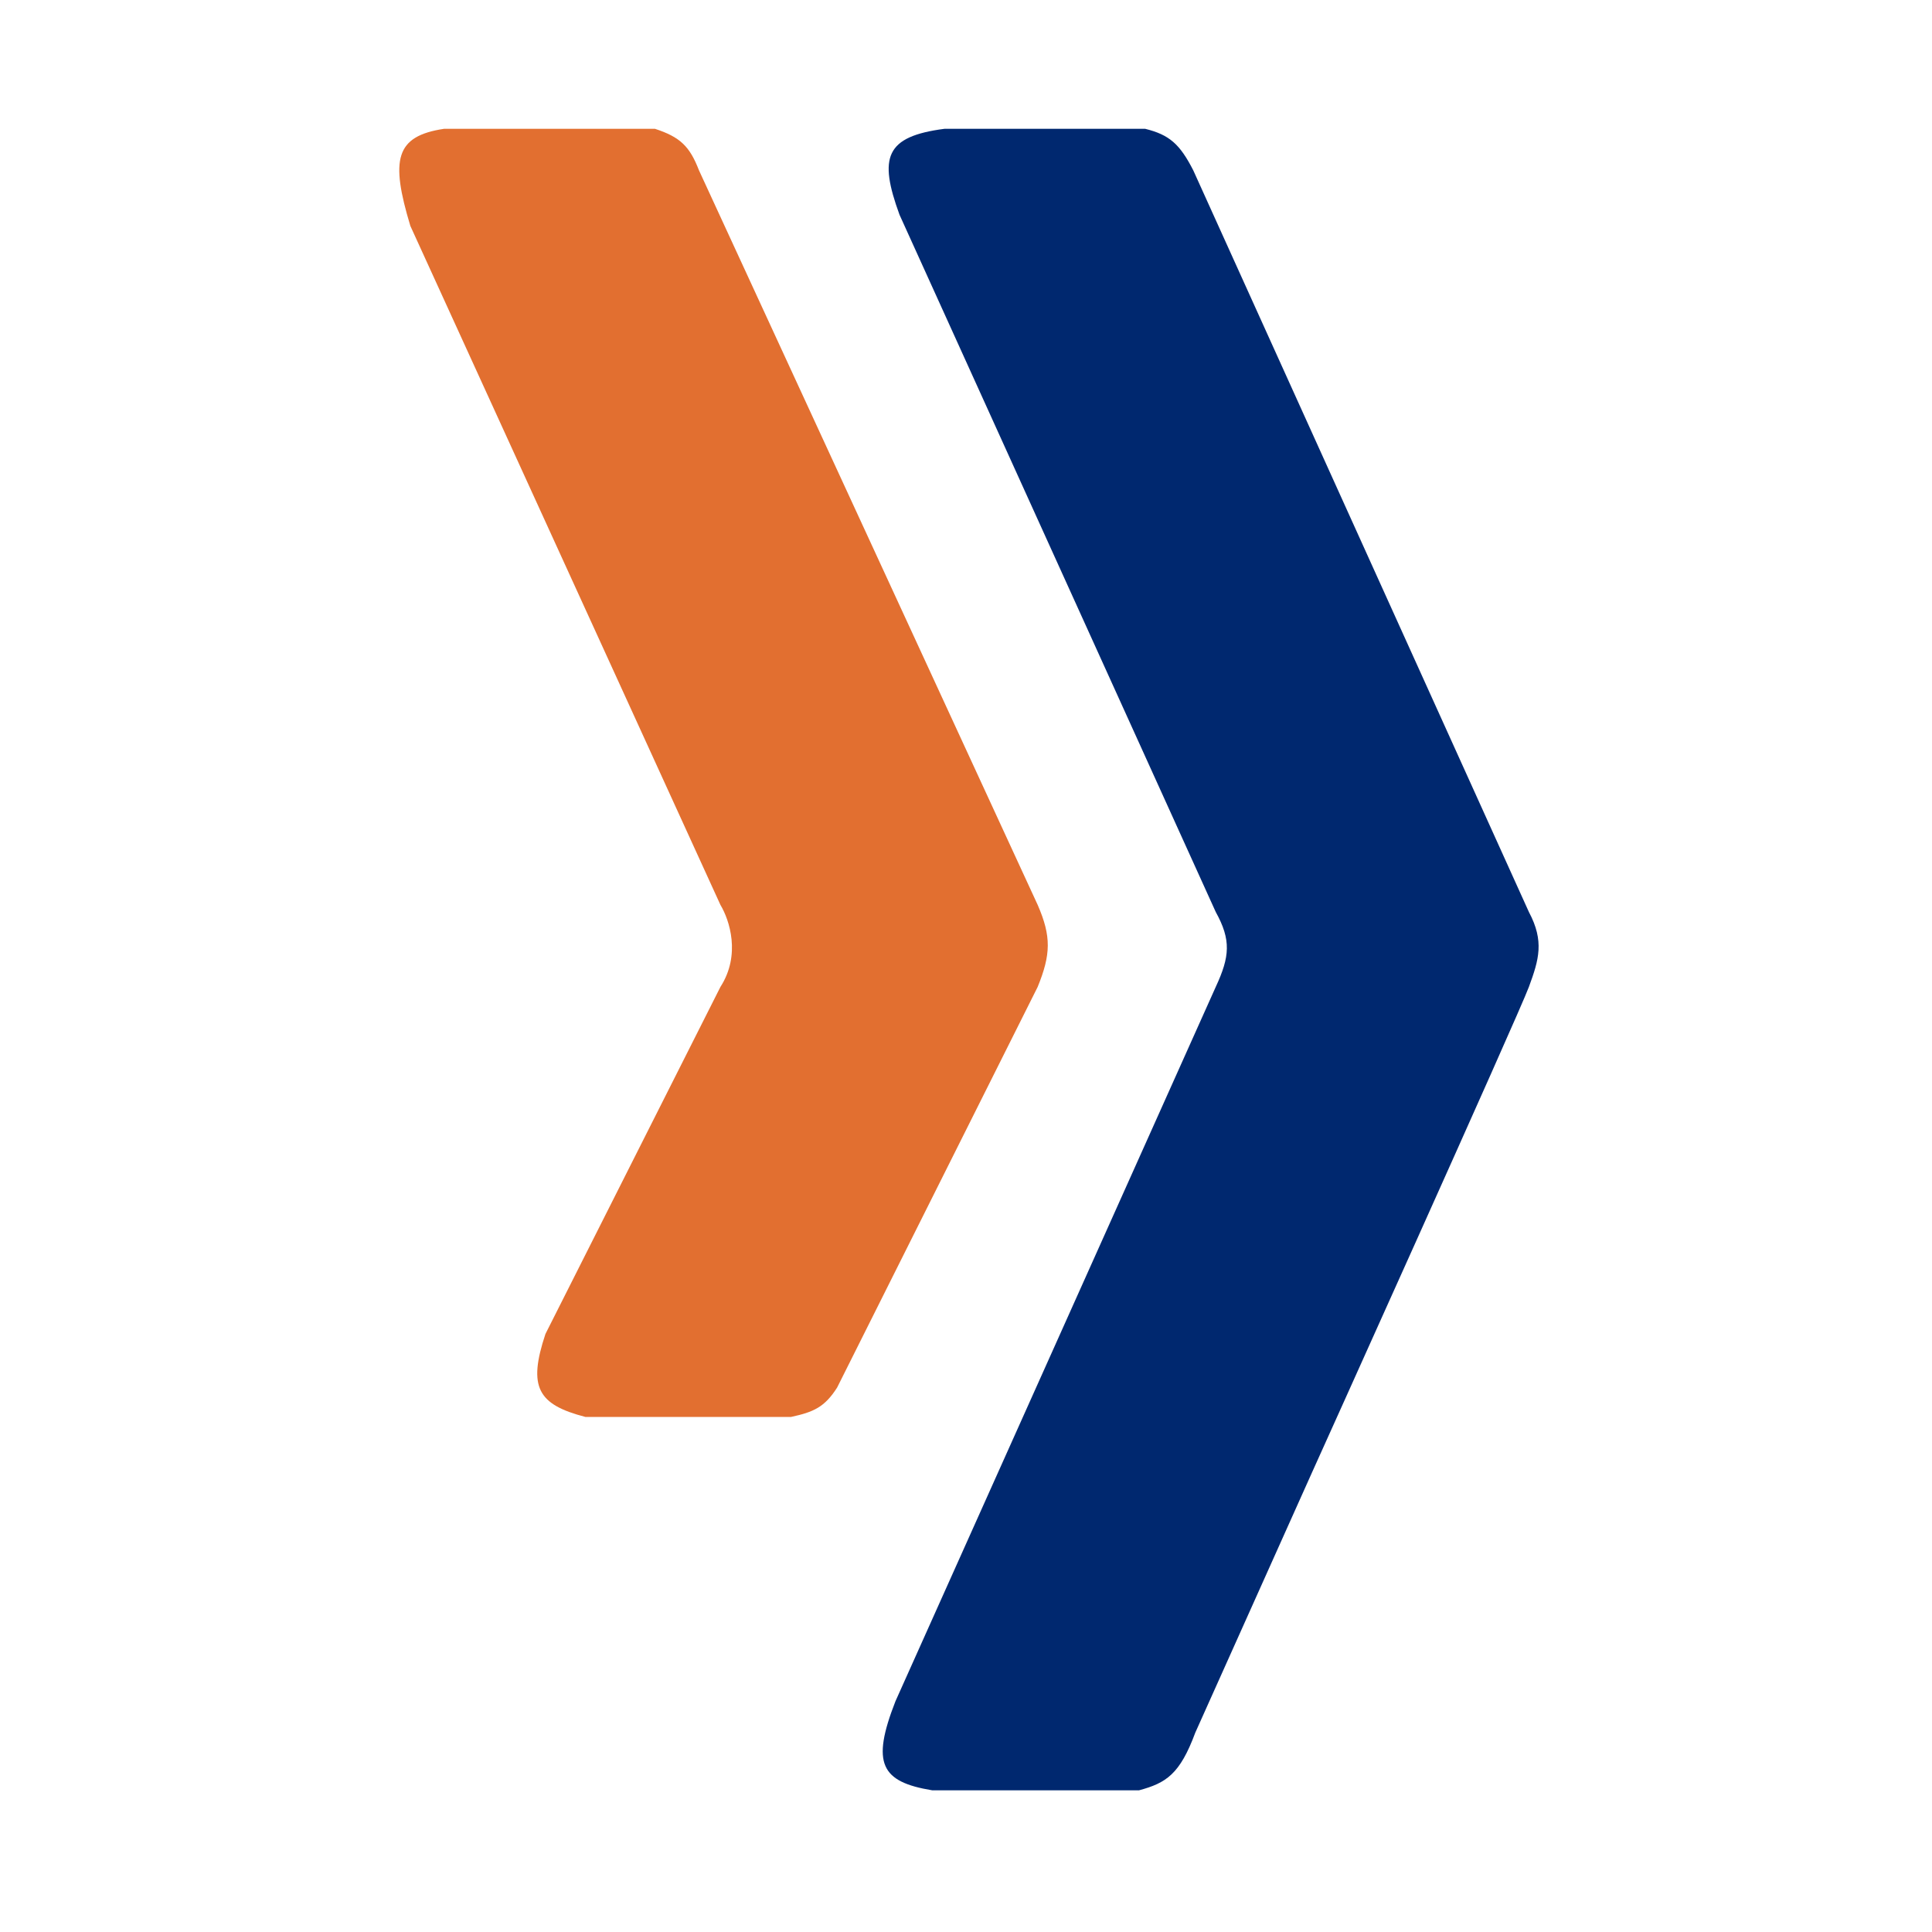
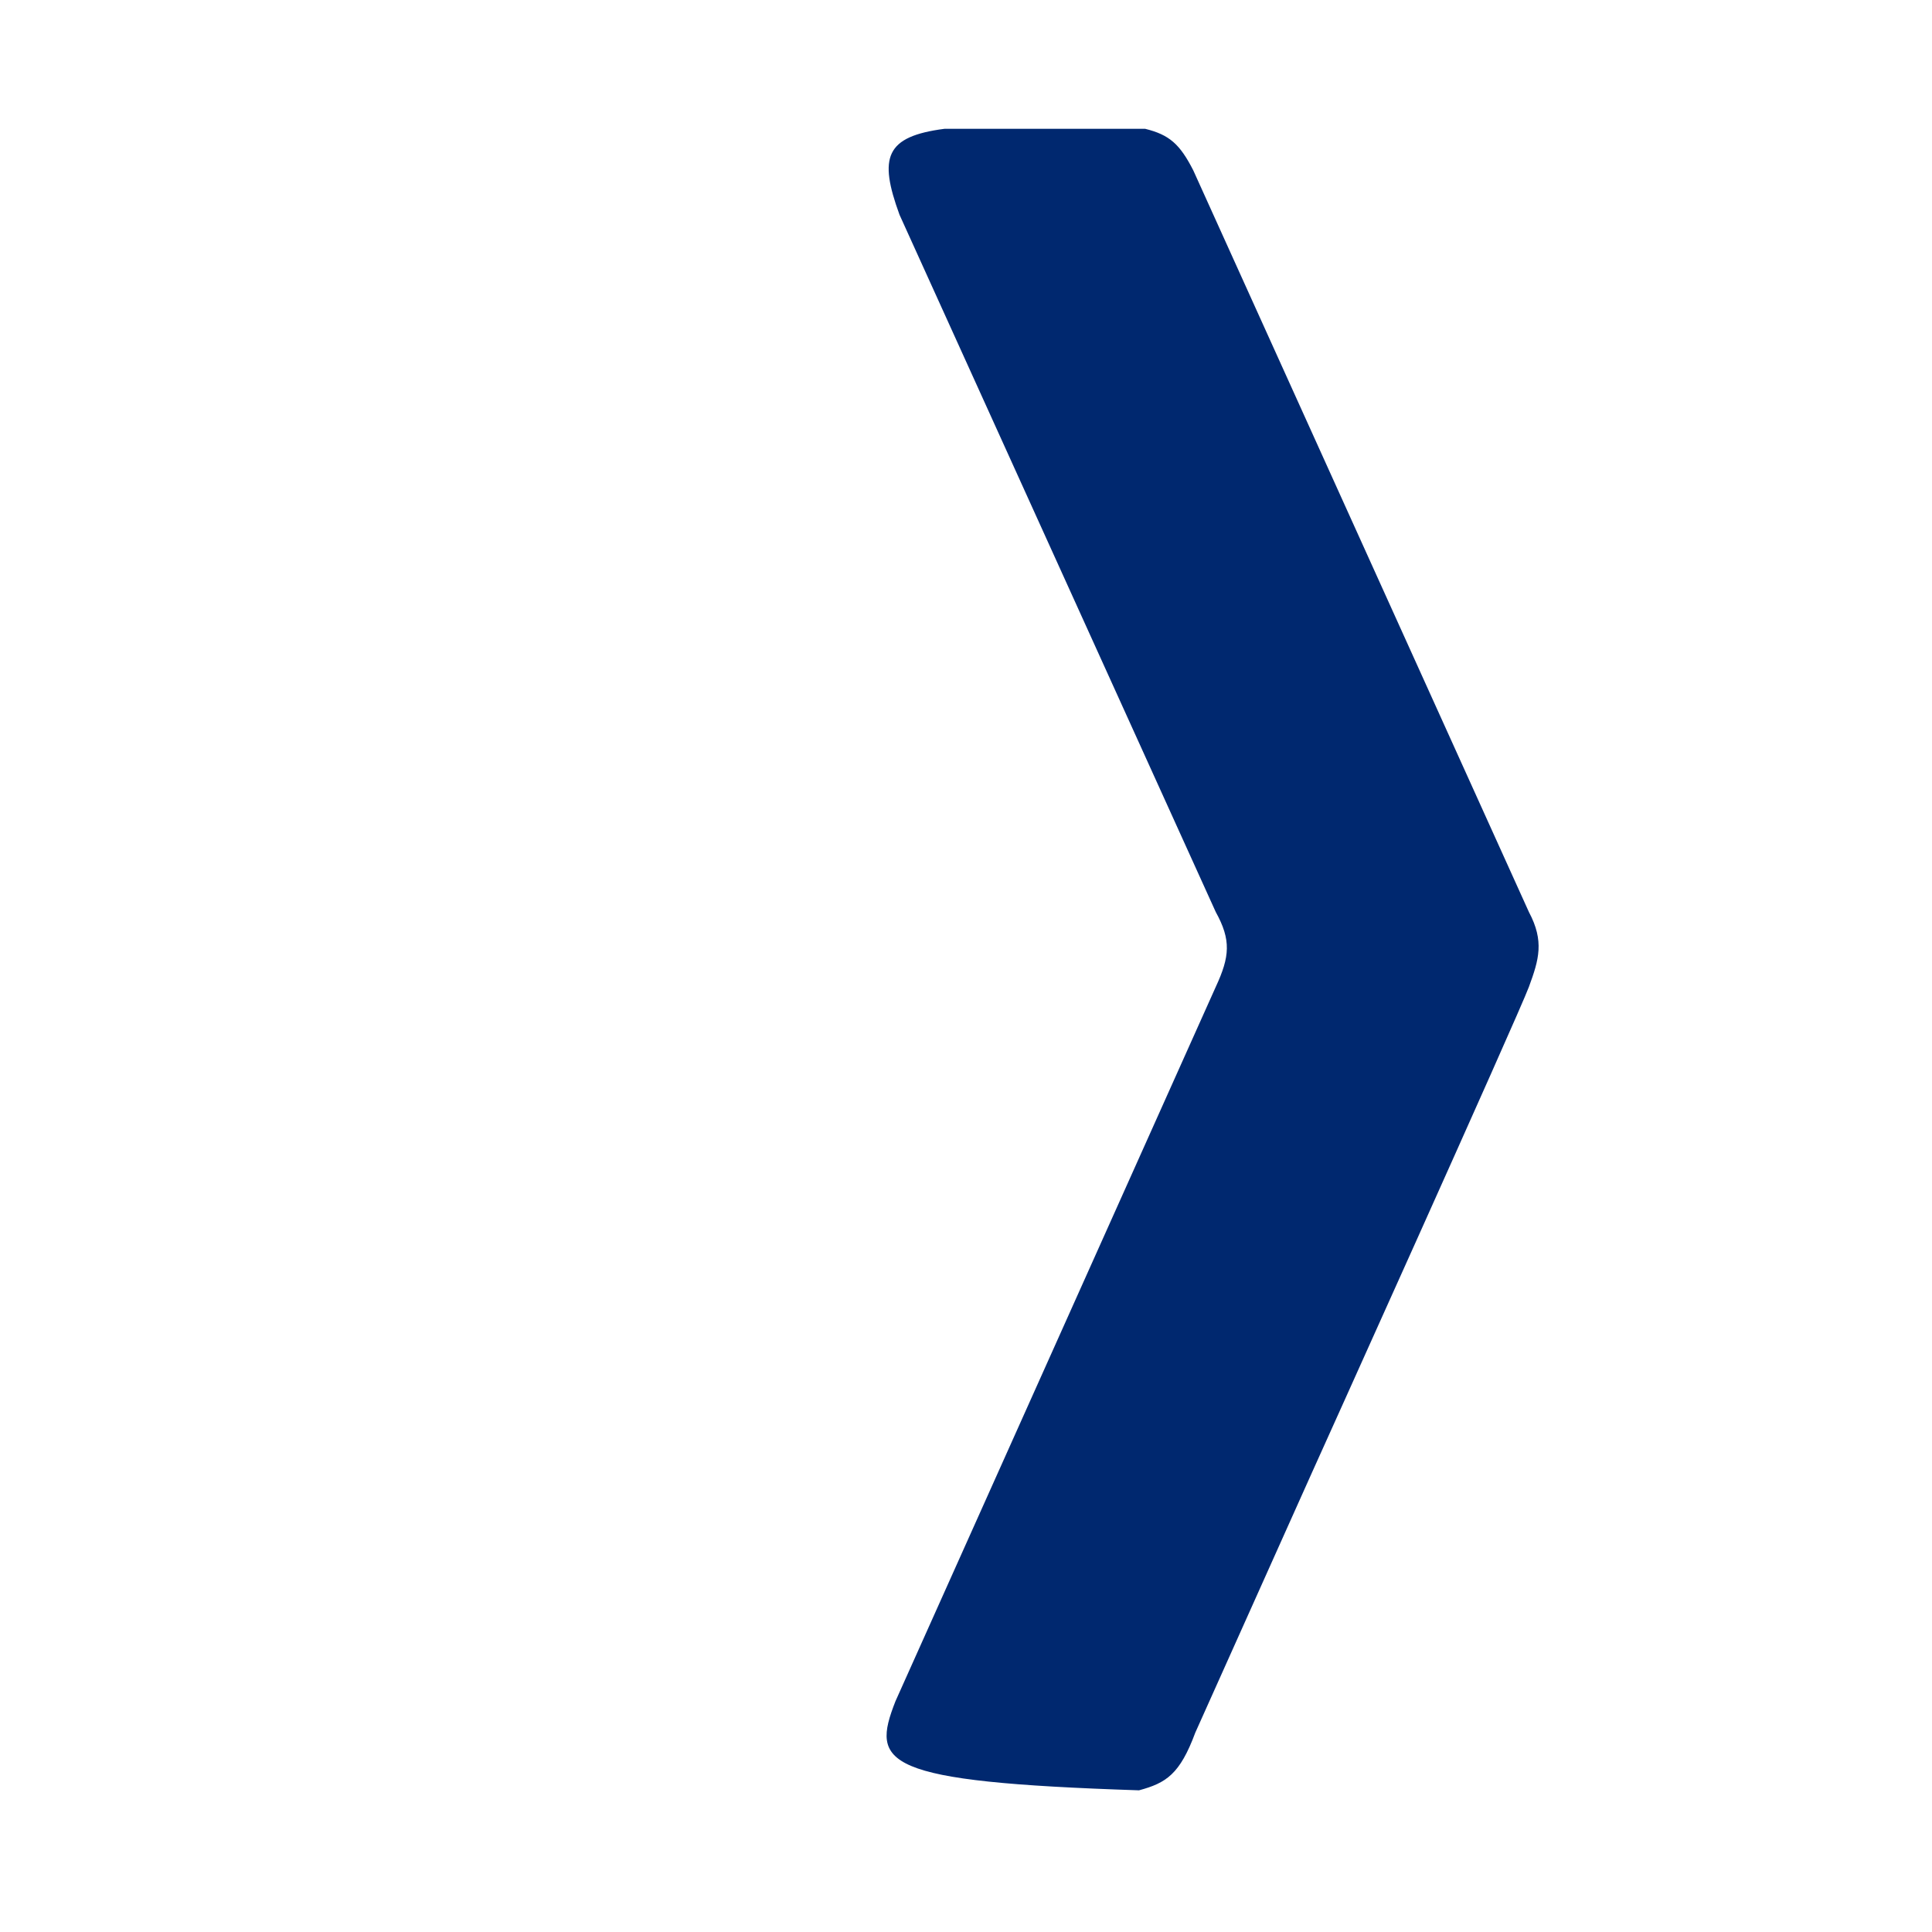
<svg xmlns="http://www.w3.org/2000/svg" width="150" height="150" viewBox="0 0 150 150" fill="none">
-   <path d="M31.86 17.542C30.3 12.38 30.687 10.568 34.482 10H50.85C52.807 10.641 53.546 11.355 54.267 13.221L80.566 70.258C81.635 72.713 81.586 74.108 80.566 76.621L64.993 107.732C64.023 109.255 63.16 109.634 61.417 110.01H45.447C41.758 109.051 40.968 107.711 42.348 103.568L55.935 76.621C57.535 74.136 56.638 71.429 55.935 70.258L31.86 17.542Z" fill="#E26F30" />
-   <path d="M69.84 16.678C68.204 12.206 68.731 10.596 73.336 10H88.909C90.79 10.465 91.6 11.184 92.643 13.221L118.704 70.808C119.911 73.078 119.483 74.5 118.704 76.621C117.925 78.742 101.86 114.331 101.86 114.331L92.802 134.522C91.605 137.749 90.545 138.43 88.432 139H72.382C68.393 138.343 67.628 136.927 69.522 132.086L94.391 76.621C95.485 74.265 95.594 72.984 94.391 70.808L69.84 16.678Z" fill="#00286F" />
+   <path d="M69.84 16.678C68.204 12.206 68.731 10.596 73.336 10H88.909C90.79 10.465 91.6 11.184 92.643 13.221L118.704 70.808C119.911 73.078 119.483 74.5 118.704 76.621C117.925 78.742 101.86 114.331 101.86 114.331L92.802 134.522C91.605 137.749 90.545 138.43 88.432 139C68.393 138.343 67.628 136.927 69.522 132.086L94.391 76.621C95.485 74.265 95.594 72.984 94.391 70.808L69.84 16.678Z" fill="#00286F" />
</svg>